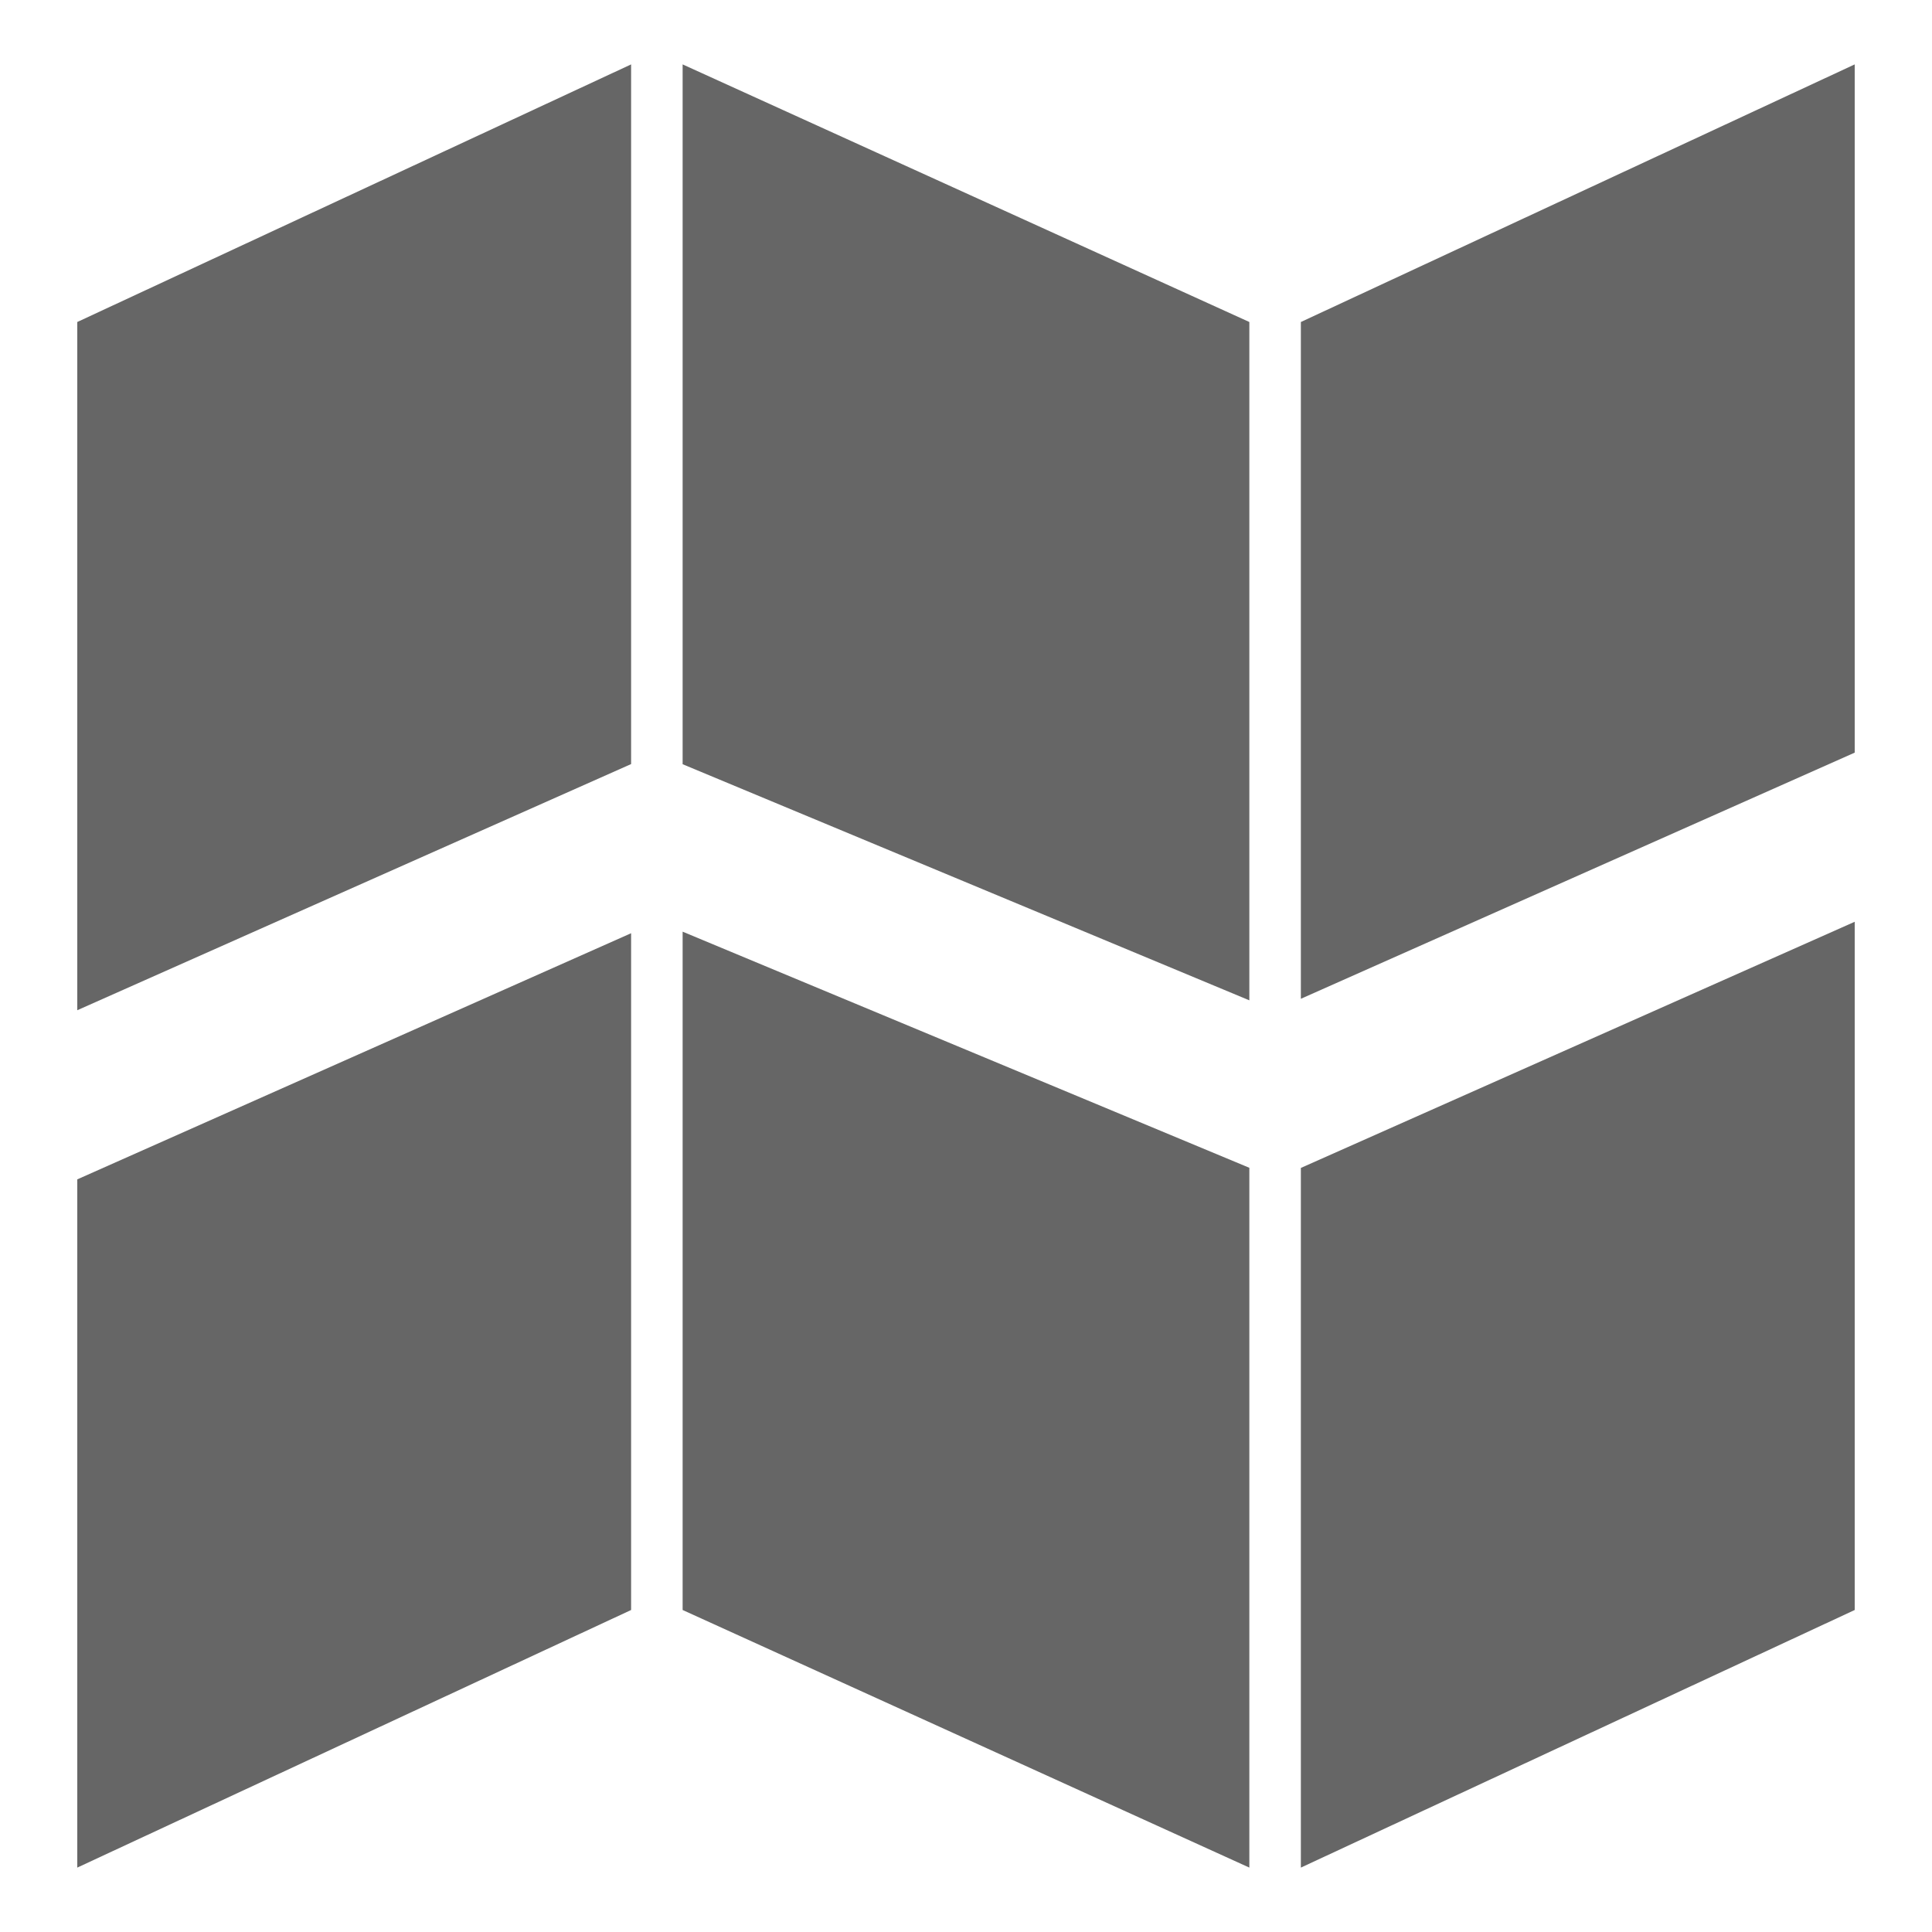
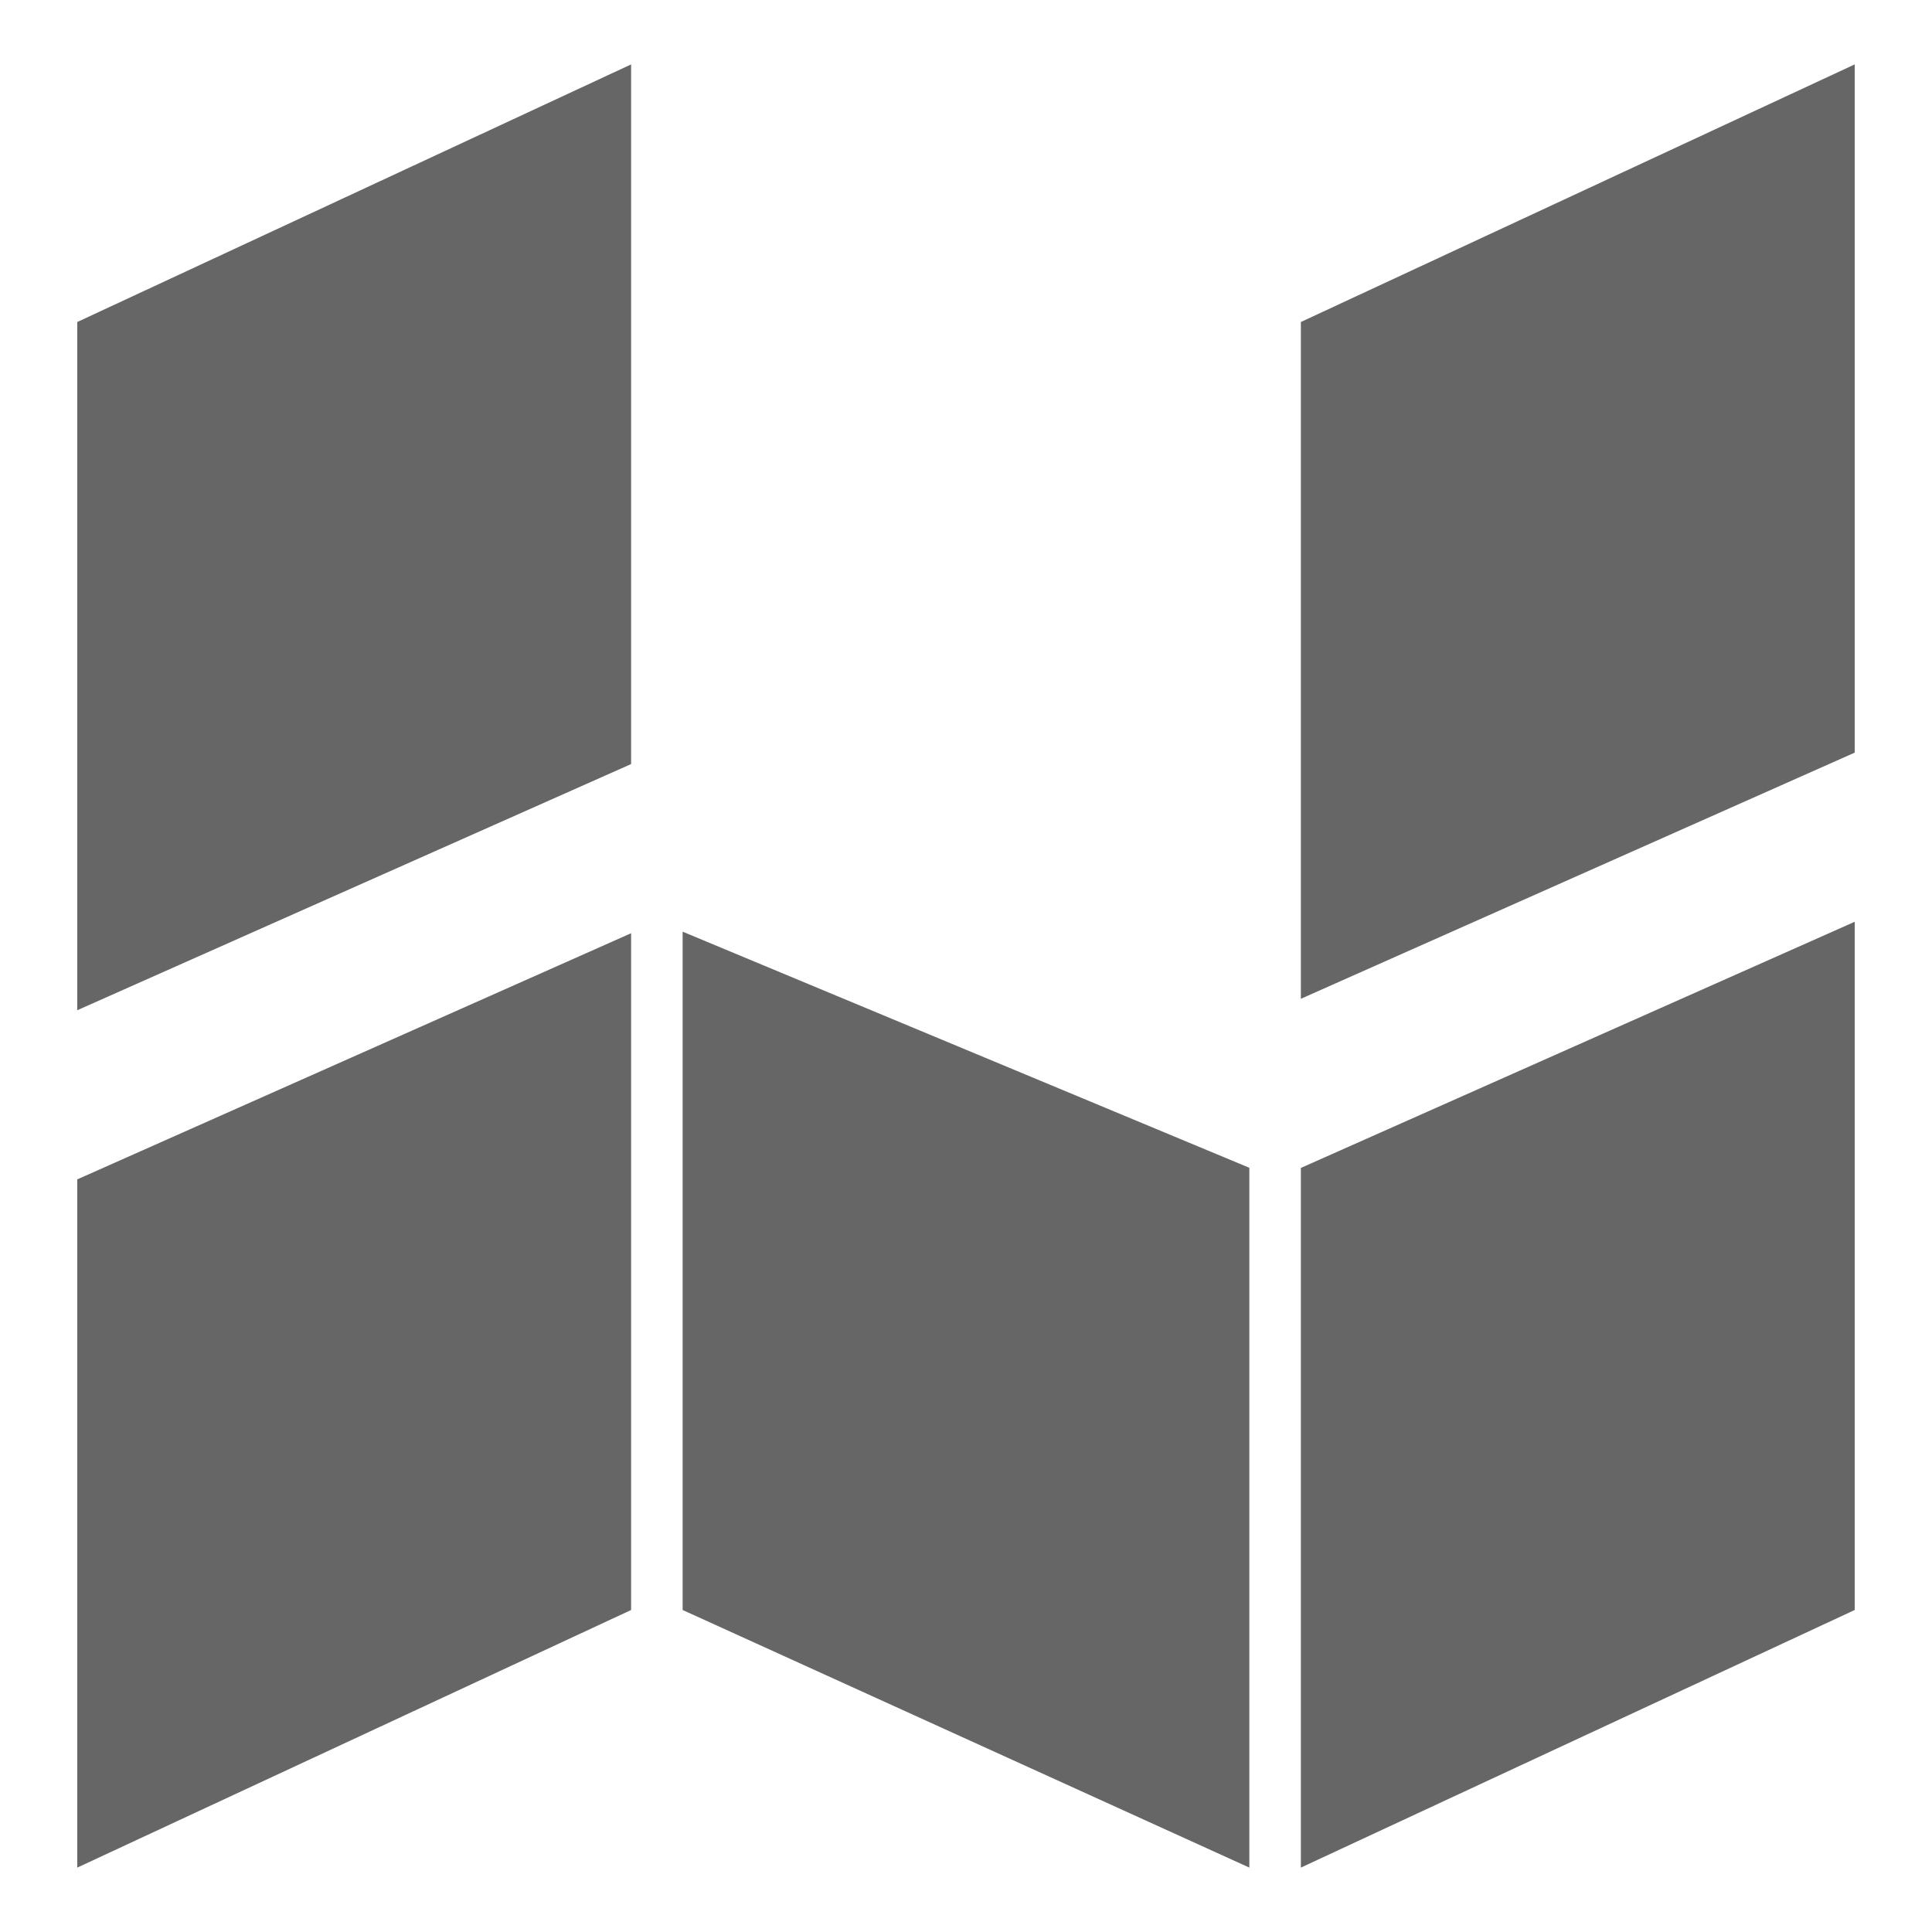
<svg xmlns="http://www.w3.org/2000/svg" version="1.1" id="icon" x="0px" y="0px" width="150px" height="150px" viewBox="0 0 150 150" enable-background="new 0 0 150 150" xml:space="preserve">
  <g>
    <g>
      <g>
        <polygon fill="#666666" points="143.999,58.434 143.999,5 100.999,25 100.999,77.545    " />
      </g>
      <g>
        <polygon fill="#666666" points="100.999,90.678 100.999,145 143.999,125 143.999,71.566    " />
      </g>
    </g>
    <g>
      <g>
-         <polygon fill="#666666" points="96.999,77.666 96.999,25 52.999,5 52.999,59.333    " />
-       </g>
+         </g>
      <g>
        <polygon fill="#666666" points="52.999,72.334 52.999,125 96.999,145 96.999,90.667    " />
      </g>
    </g>
    <g>
      <g>
        <polygon fill="#666666" points="48.999,59.322 48.999,5 5.999,25 5.999,78.434    " />
      </g>
      <g>
        <polygon fill="#666666" points="5.999,91.566 5.999,145 48.999,125 48.999,72.455    " />
      </g>
    </g>
  </g>
</svg>